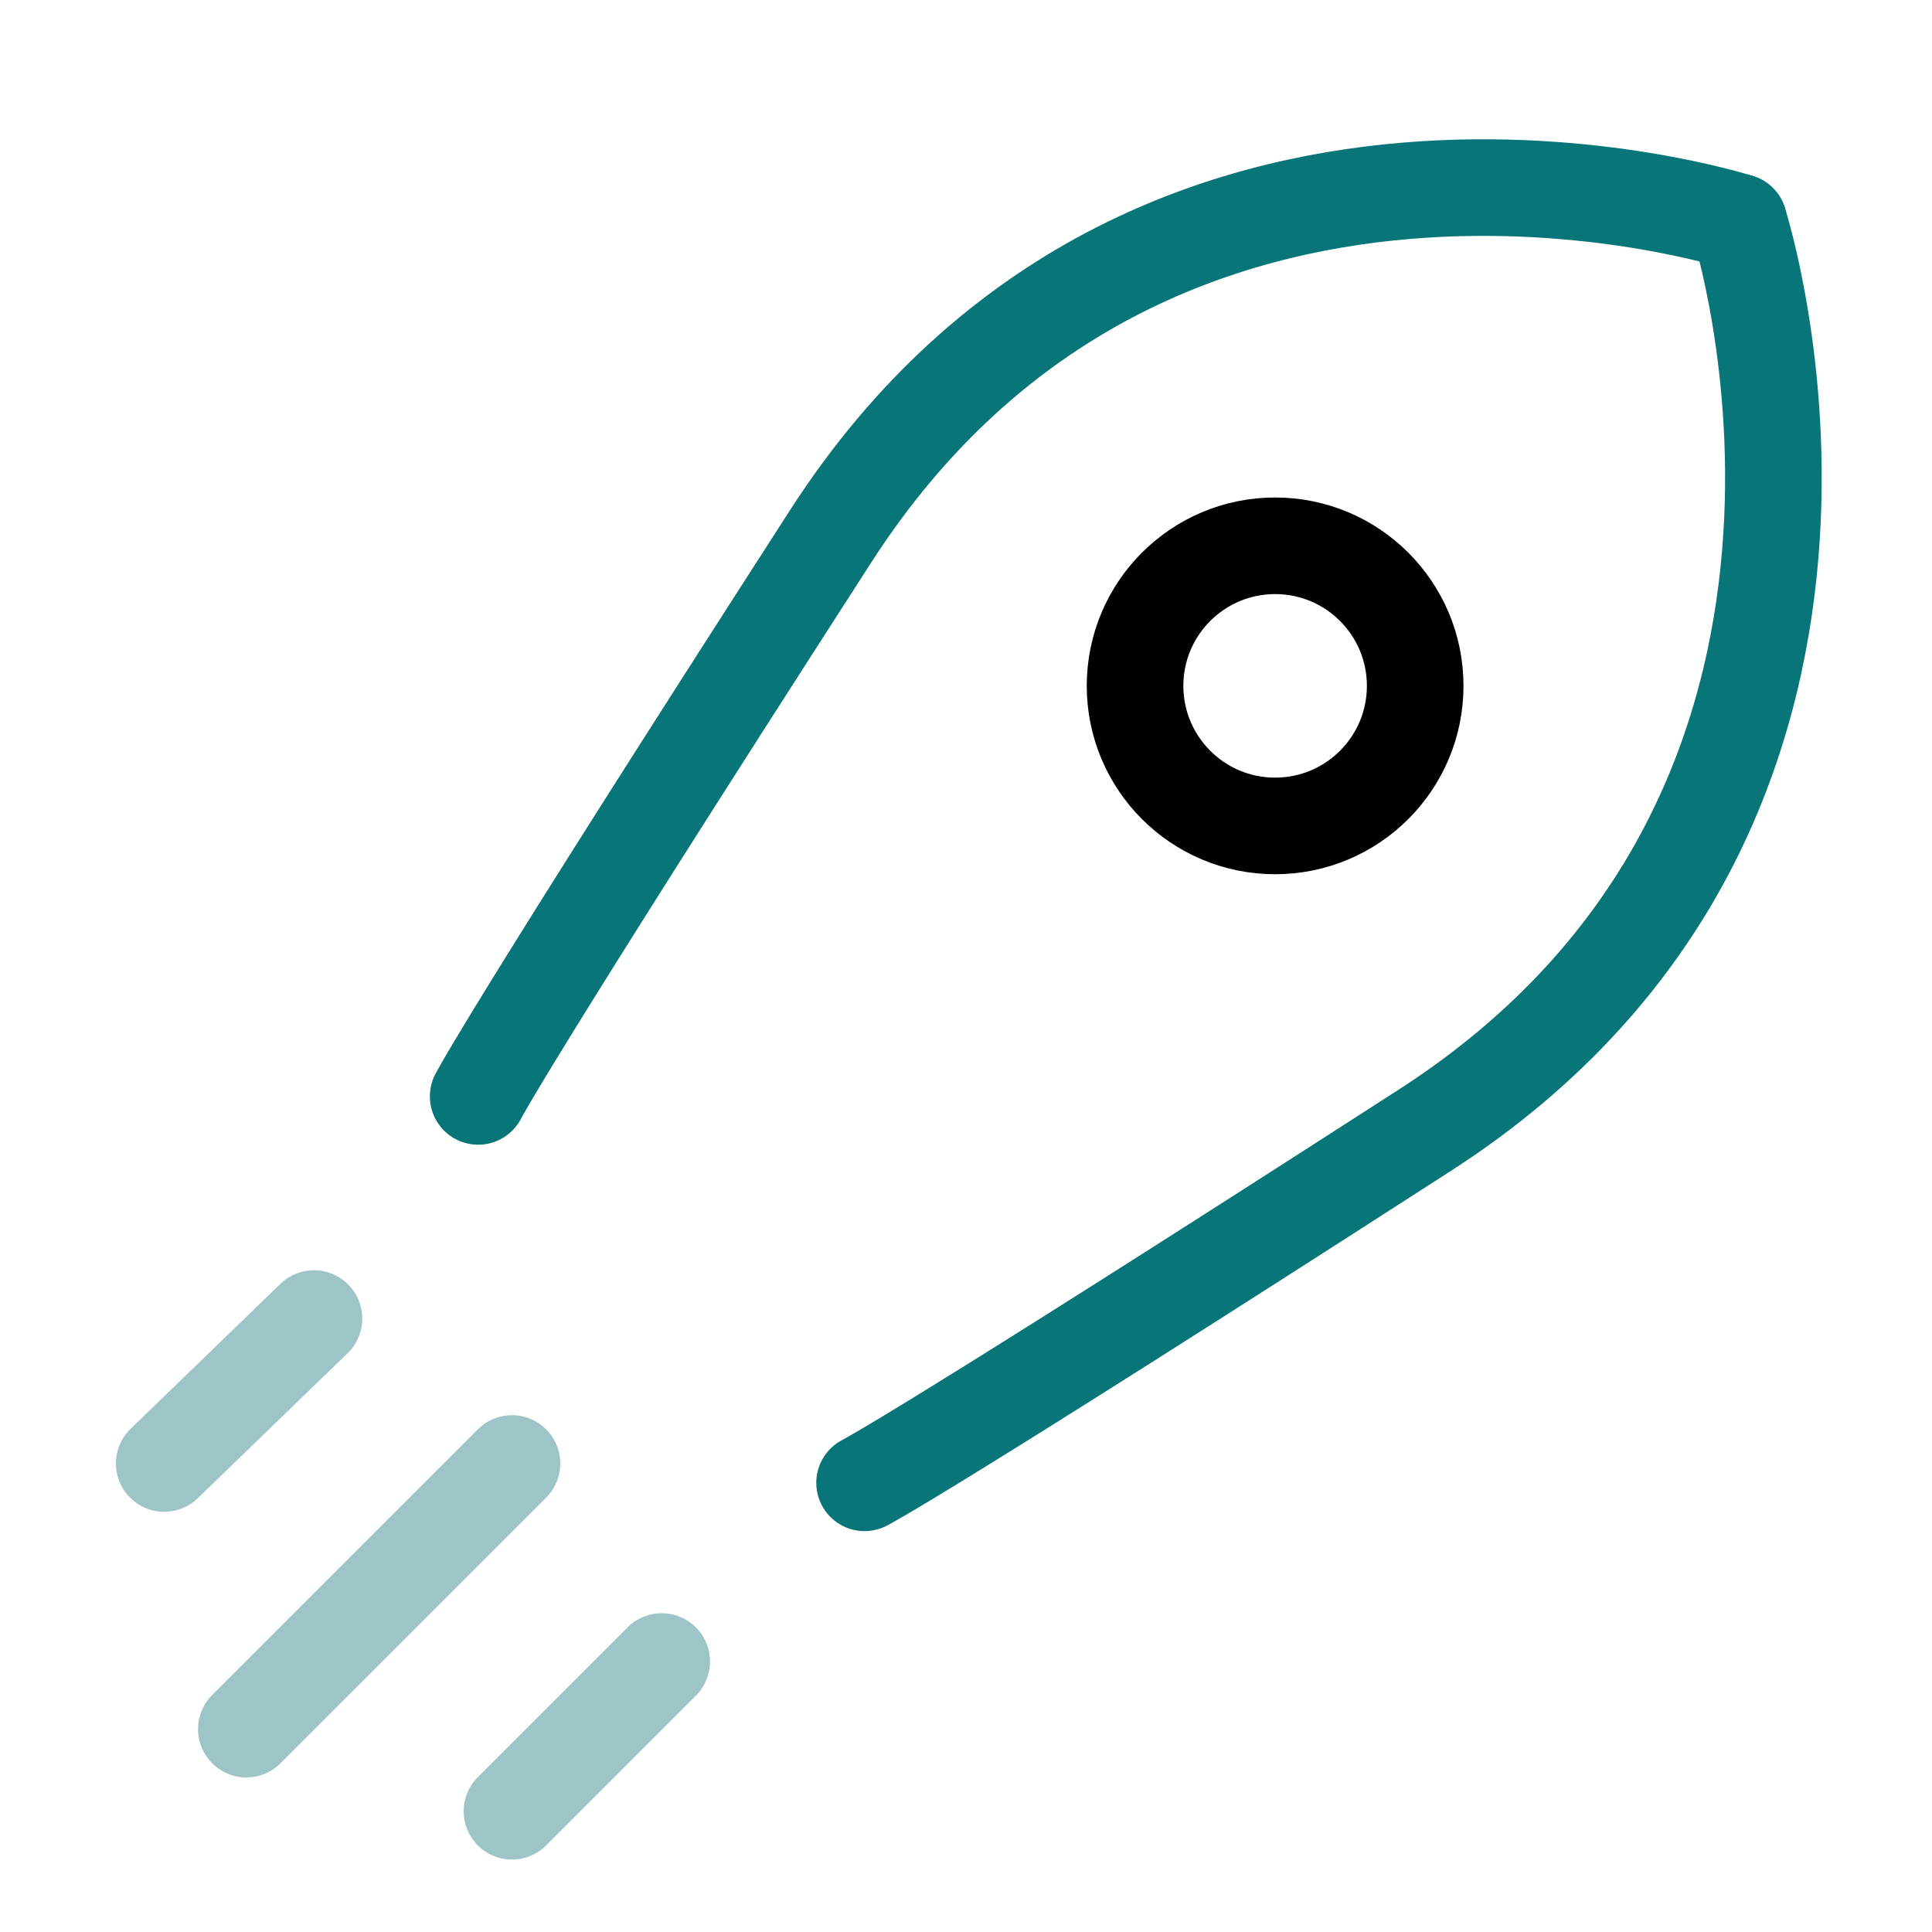
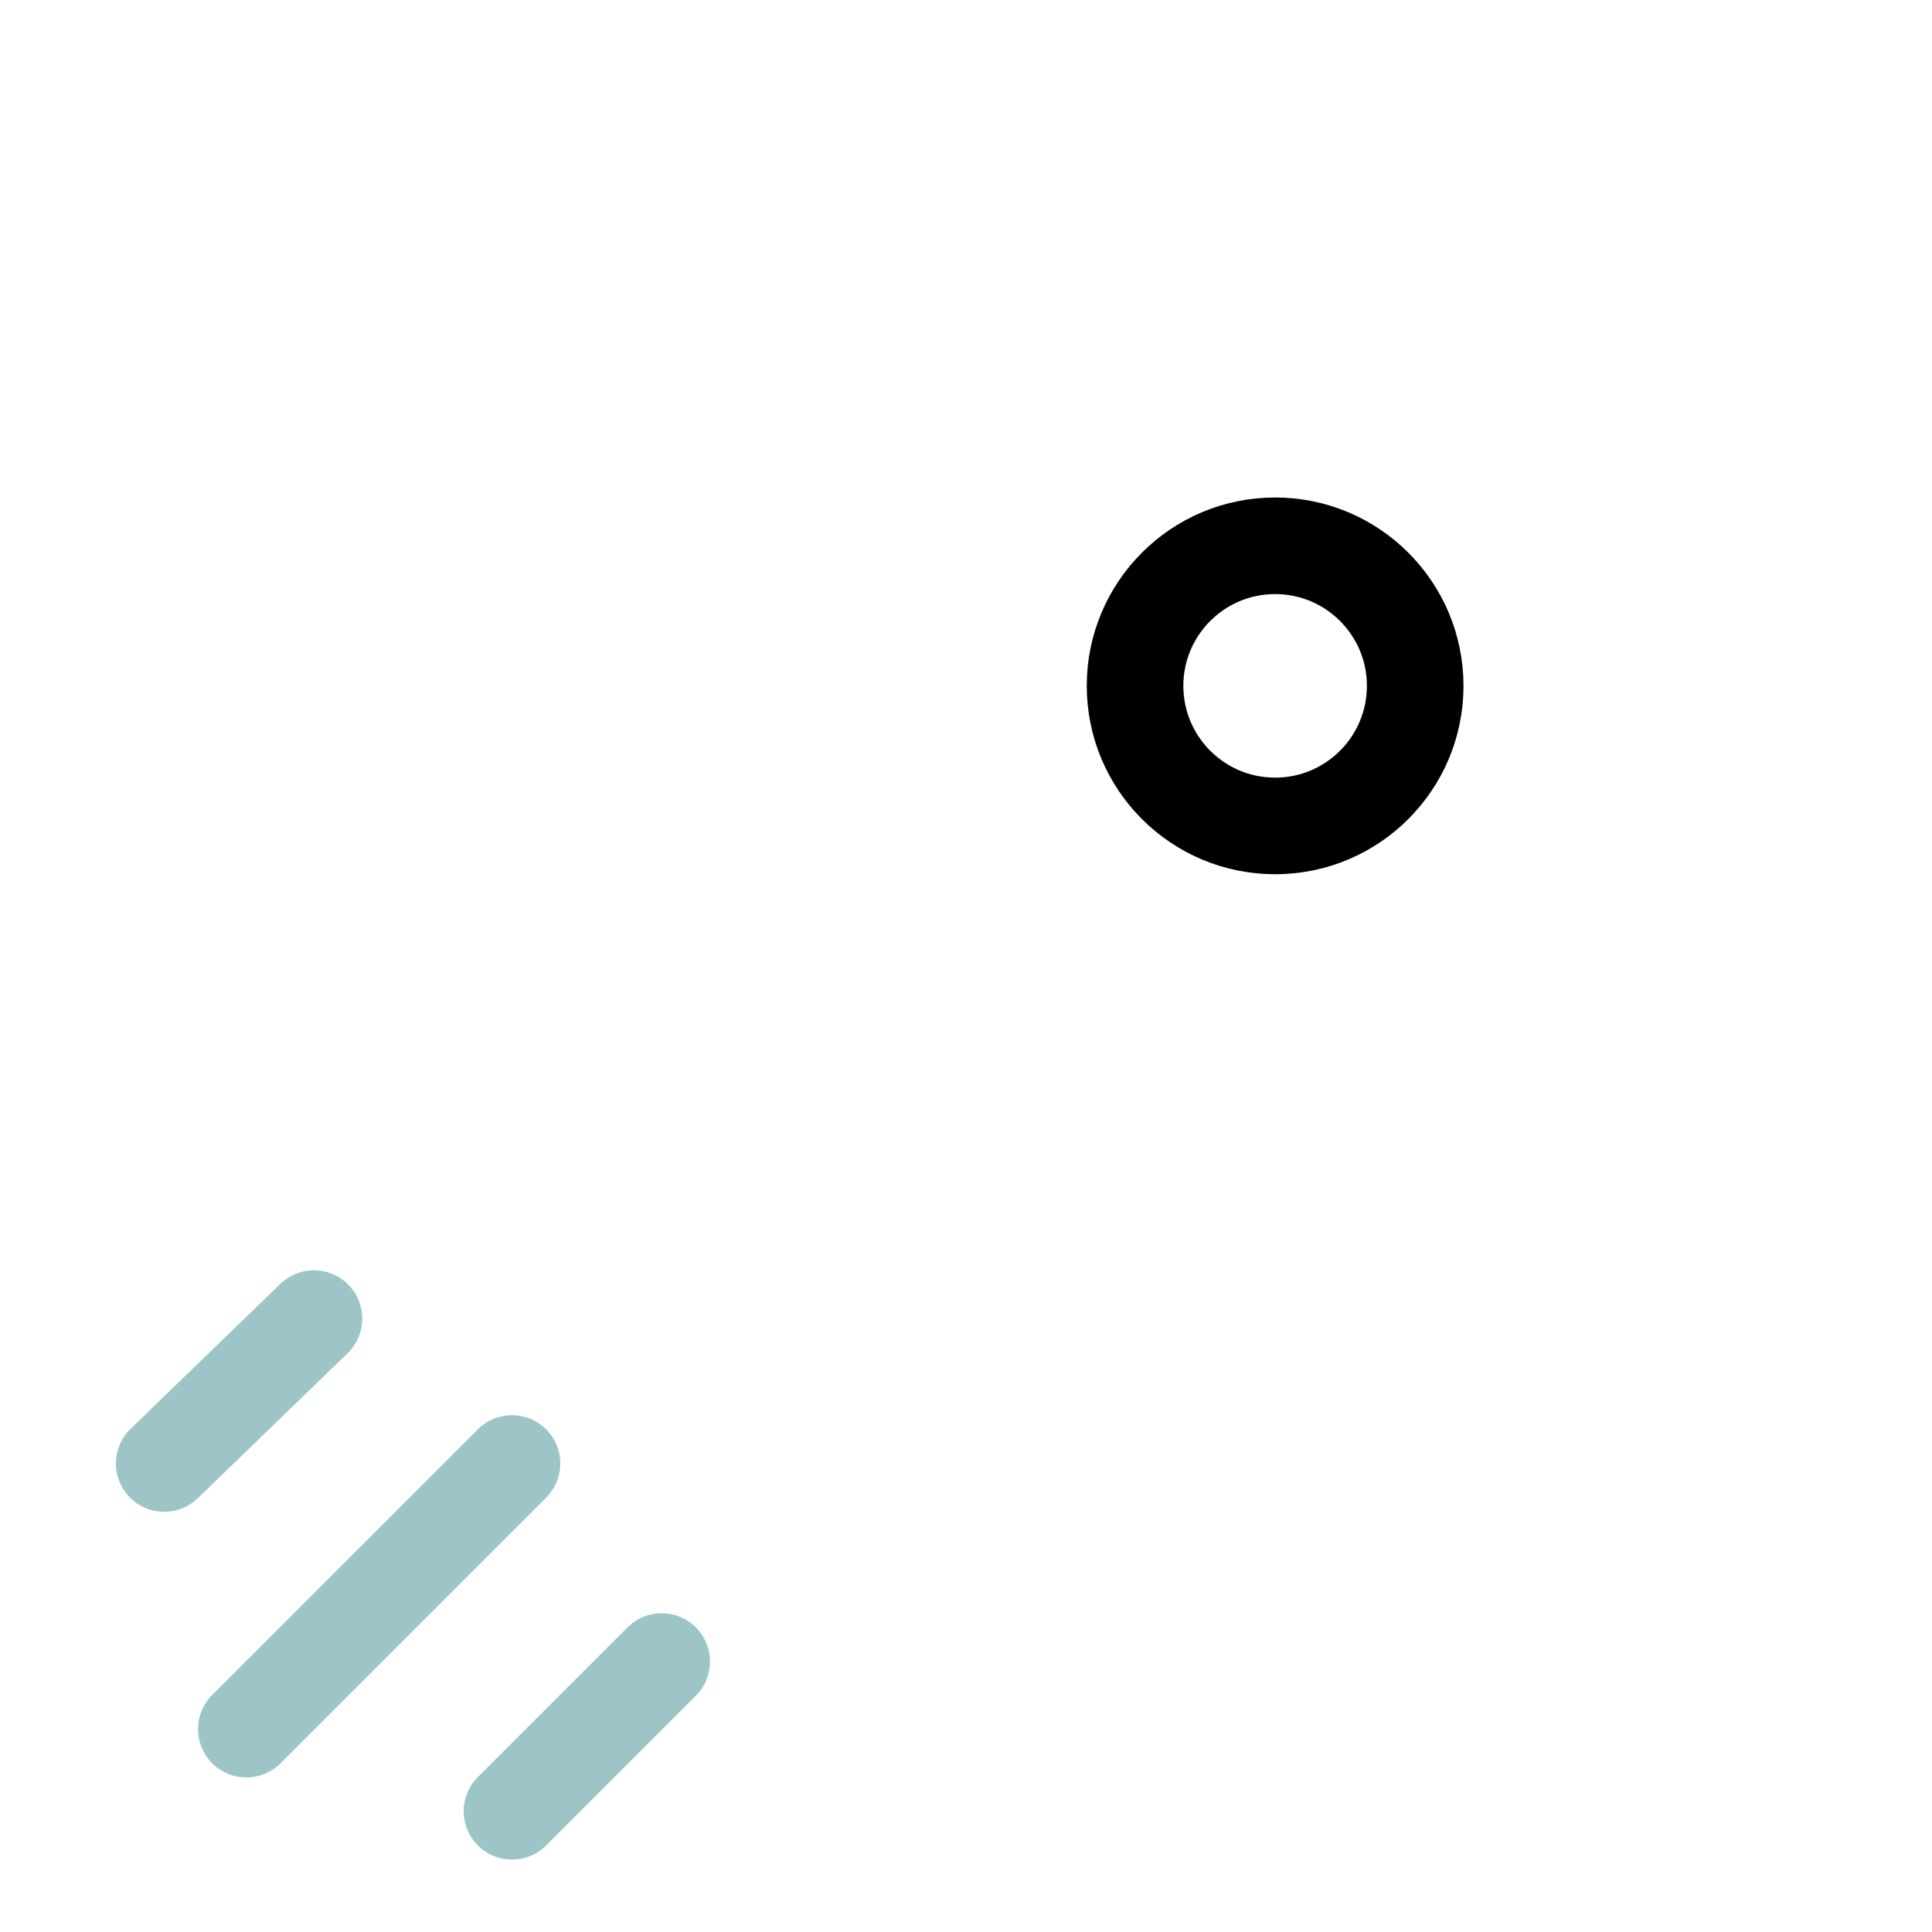
<svg xmlns="http://www.w3.org/2000/svg" version="1.1" id="Layer_1" x="0px" y="0px" viewBox="0 0 40 40" style="enable-background:new 0 0 40 40;">
  <style type="text/css">
	.st0{fill:none;stroke:#0B69B7;stroke-width:2;stroke-linecap:round;stroke-linejoin:round;}
	.st1{fill:none;stroke:#7EC0ED;stroke-width:2;stroke-linecap:round;stroke-linejoin:round;}
	.st2{fill:none;stroke:#000000;stroke-width:2;stroke-linecap:round;stroke-linejoin:round;}
</style>
-   <path class="st0" d="M36,4.6c0,0-12.1-3.9-18.8,6.5S9.9,22.7,9.9,22.7" style="stroke: rgb(8, 117, 121);" />
-   <path class="st0" d="M36,4.6c0,0,3.9,12.1-6.5,18.8s-11.6,7.3-11.6,7.3" style="stroke: rgb(8, 117, 121);" />
  <line class="st1" x1="6.5" y1="27.3" x2="3.4" y2="30.3" style="stroke: rgb(157, 197, 199);" />
  <line class="st1" x1="13.7" y1="34.4" x2="10.6" y2="37.5" style="stroke: rgb(157, 197, 199);" />
  <line class="st1" x1="10.6" y1="30.3" x2="5.1" y2="35.8" style="stroke: rgb(157, 197, 199);" />
  <circle class="st2" cx="26.4" cy="14.2" r="2.9" />
</svg>